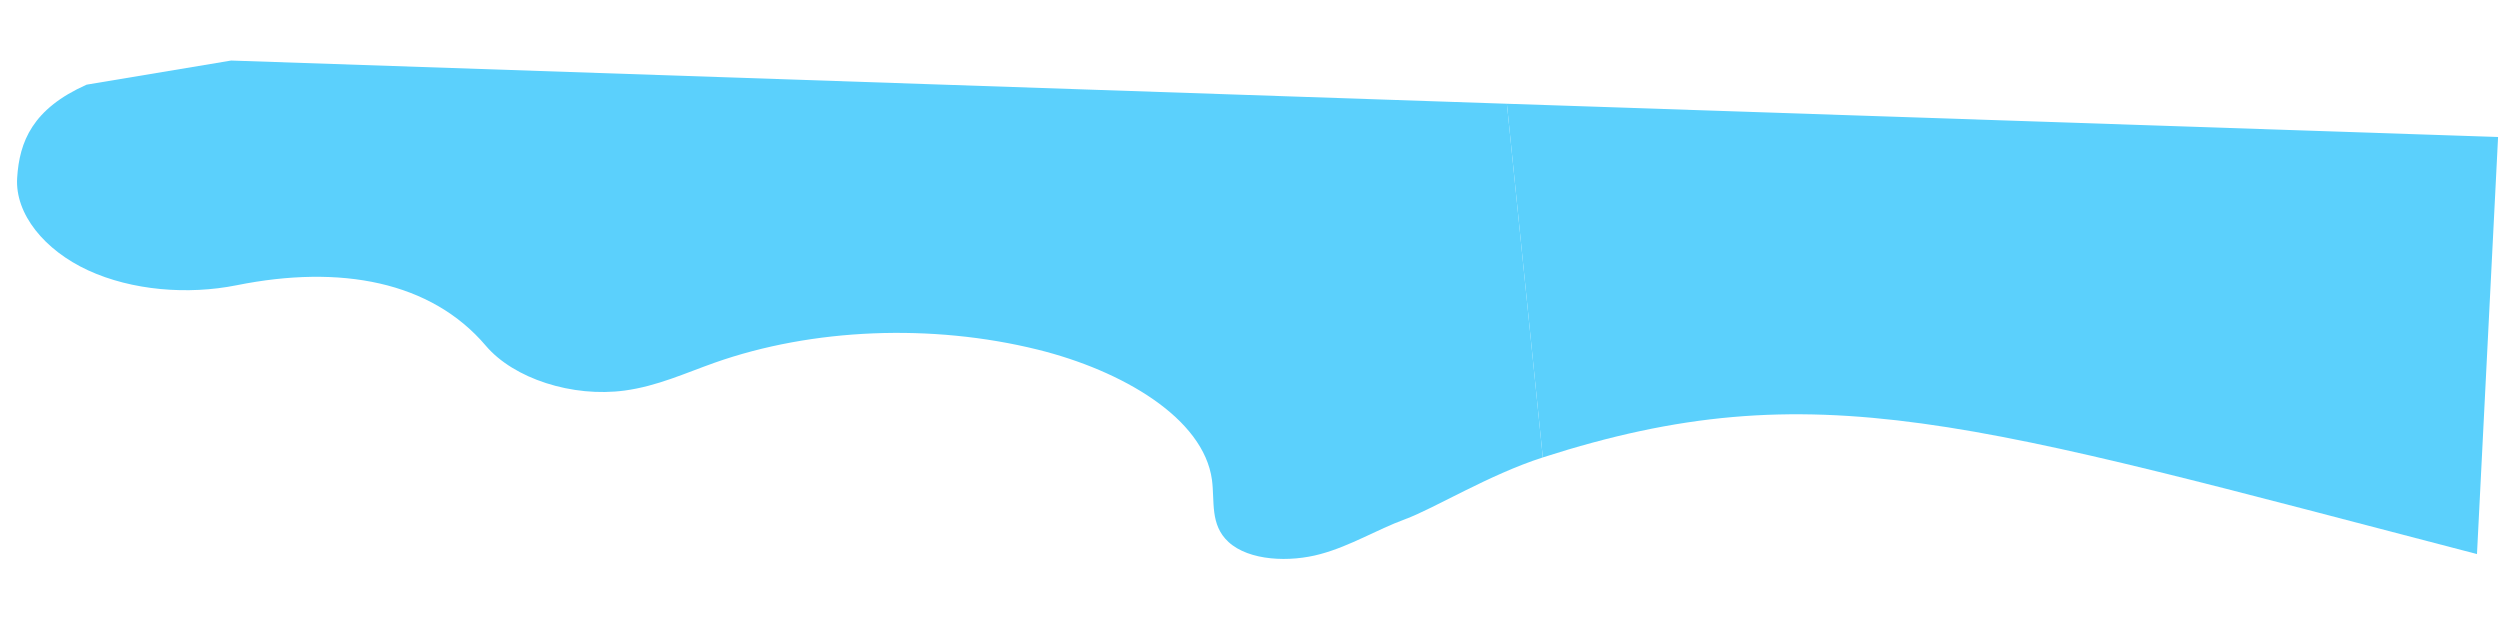
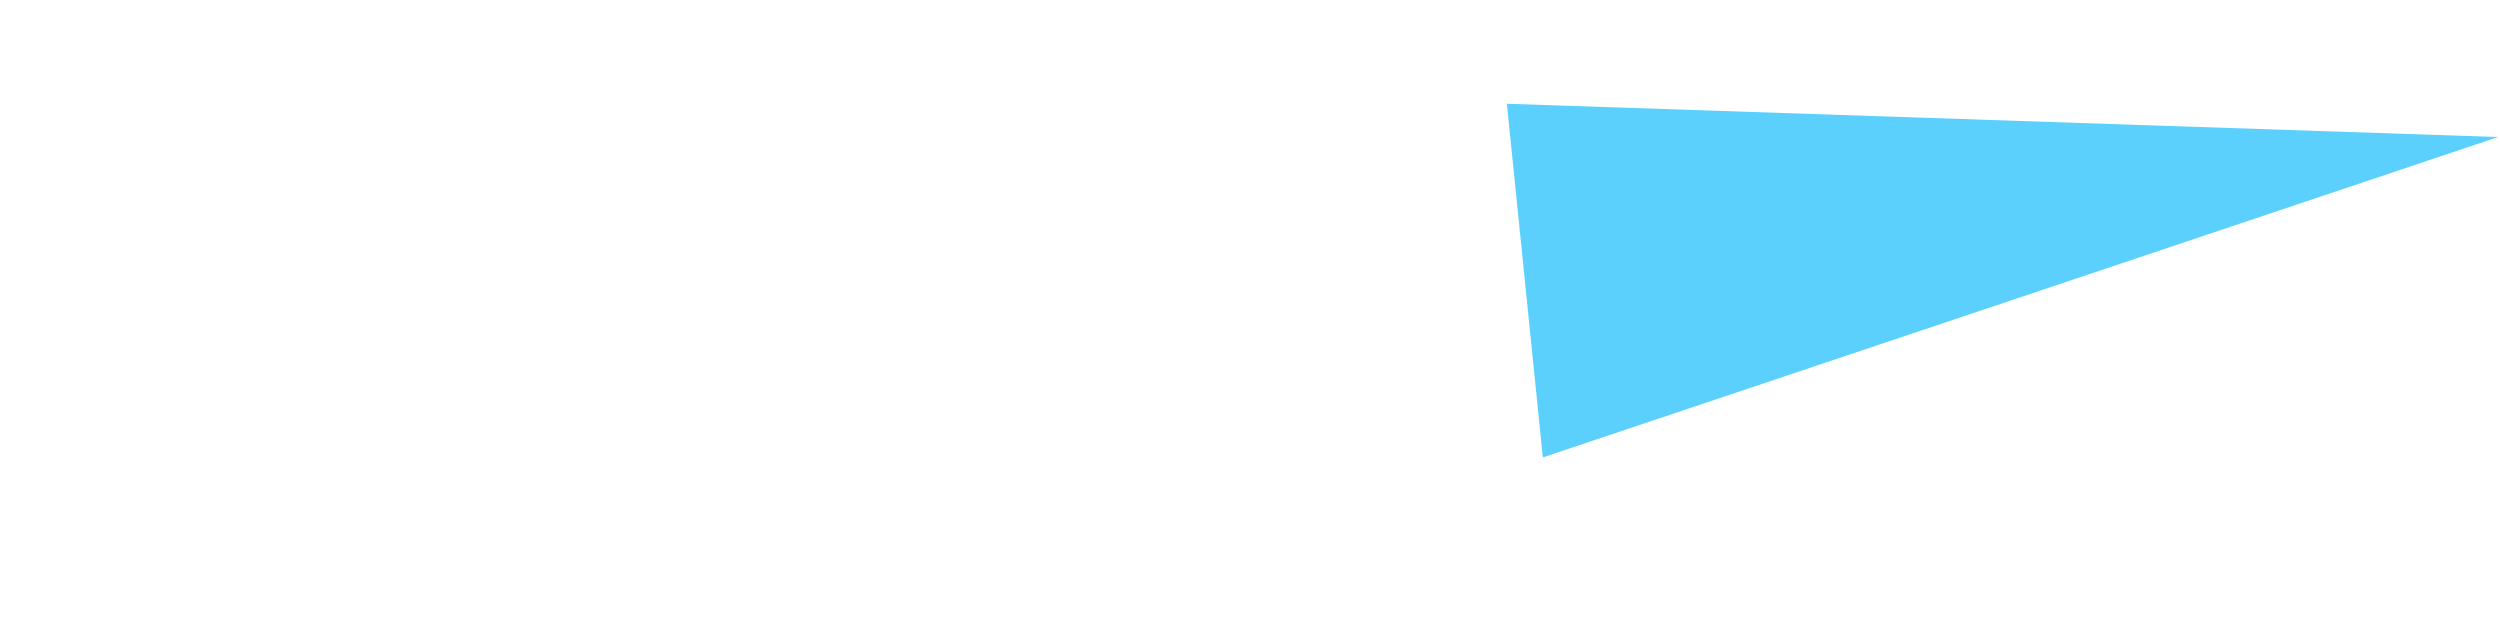
<svg xmlns="http://www.w3.org/2000/svg" width="2653" height="663" viewBox="0 0 2653 663" fill="none">
-   <path d="M91.95 89.84C34.473 115.425 20.59 150.275 18.198 188.841C15.831 227.026 47.104 265.482 93.513 286.885C139.926 308.287 199.339 313.101 251.188 302.692C361.379 280.571 457.439 298.496 515.598 366.953C545.249 401.858 607.484 421.927 662.885 414.452C697.424 409.791 727.247 395.909 758.409 384.901C862.085 348.272 988.749 343.154 1101.34 371.048C1190.65 393.171 1277.31 443.635 1286.14 509.293C1289.17 531.844 1283.8 556.884 1303.7 575.165C1325.61 595.292 1368.78 596.861 1401.3 587.975C1433.82 579.088 1460.32 562.329 1491.13 550.977C1521.95 539.627 1580.18 503.733 1637.24 485.406C1637.24 485.406 1625.62 371.038 1618.17 297.756C1610.73 224.474 1599.1 110.105 1599.1 110.105L245.271 64.249L91.95 89.84Z" fill="#5BD0FC" />
-   <path d="M1599.1 110.105C1599.1 110.105 1610.73 224.474 1618.17 297.756C1625.62 371.038 1637.24 485.406 1637.24 485.406C1926.55 392.476 2090.75 448.217 2628.57 587.975L2650.96 145.409L1599.1 110.105Z" fill="#5BD0FC" />
+   <path d="M1599.1 110.105C1599.1 110.105 1610.73 224.474 1618.17 297.756C1625.62 371.038 1637.24 485.406 1637.24 485.406L2650.96 145.409L1599.1 110.105Z" fill="#5BD0FC" />
</svg>